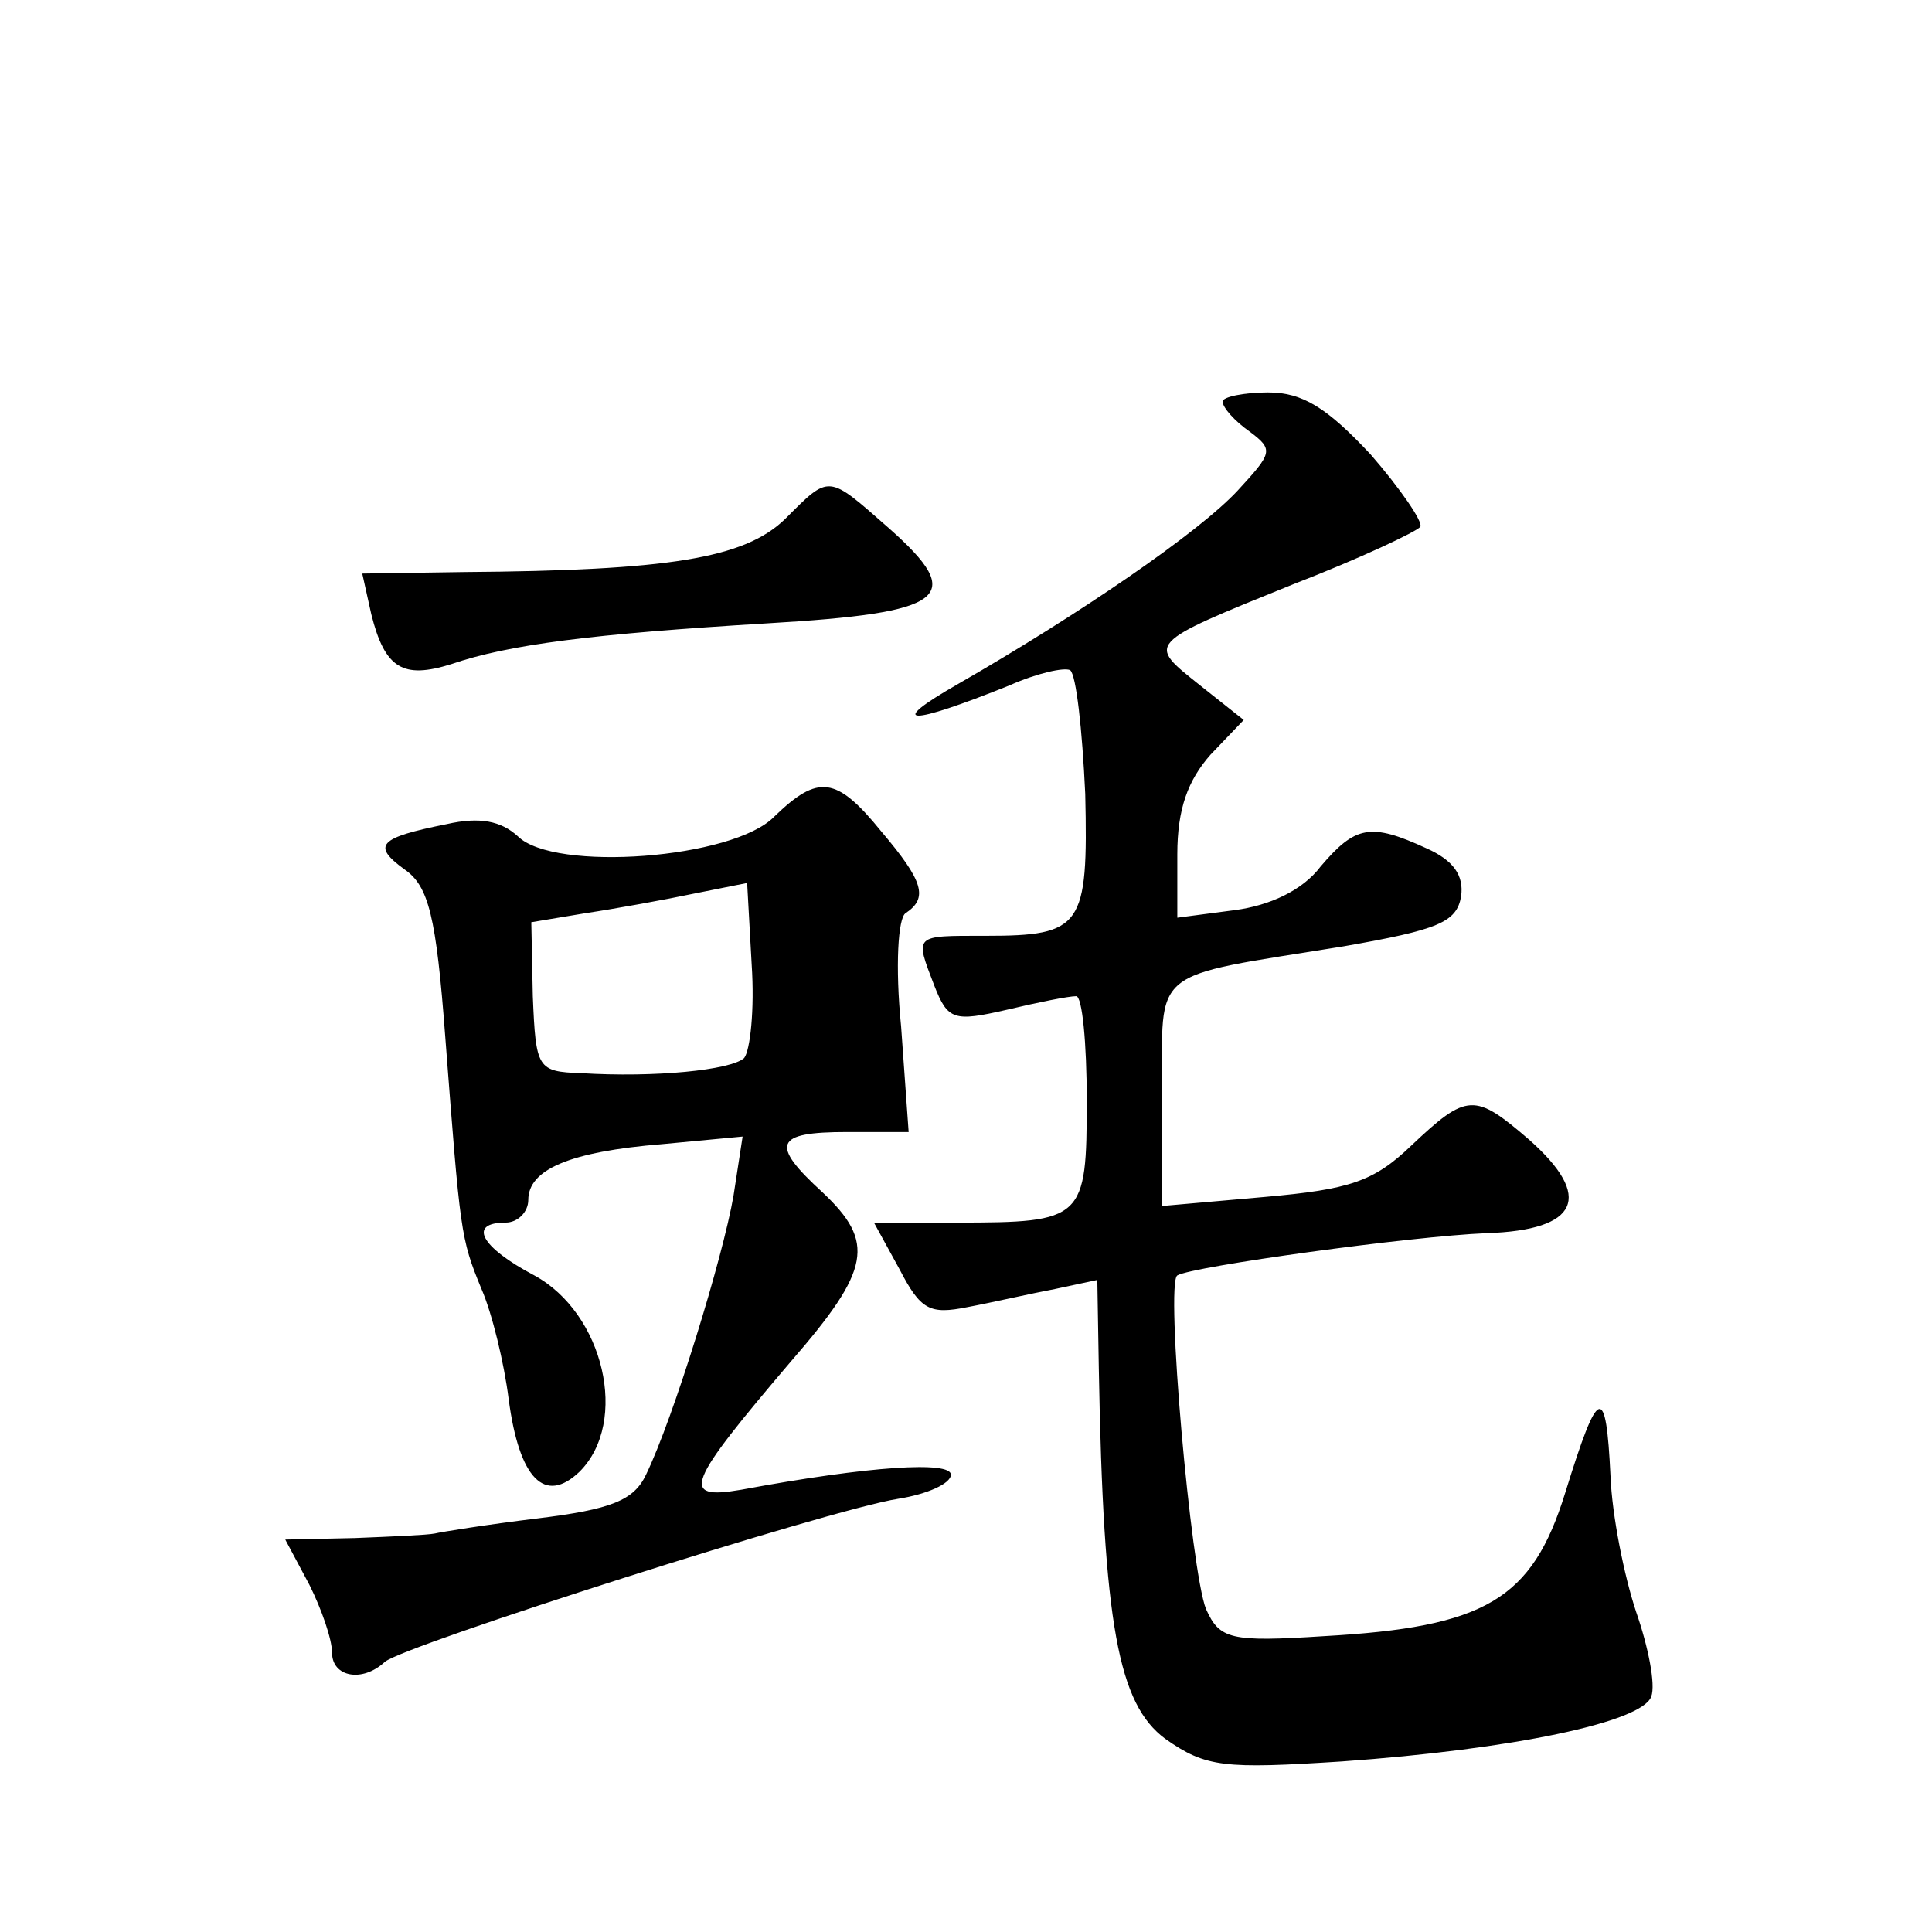
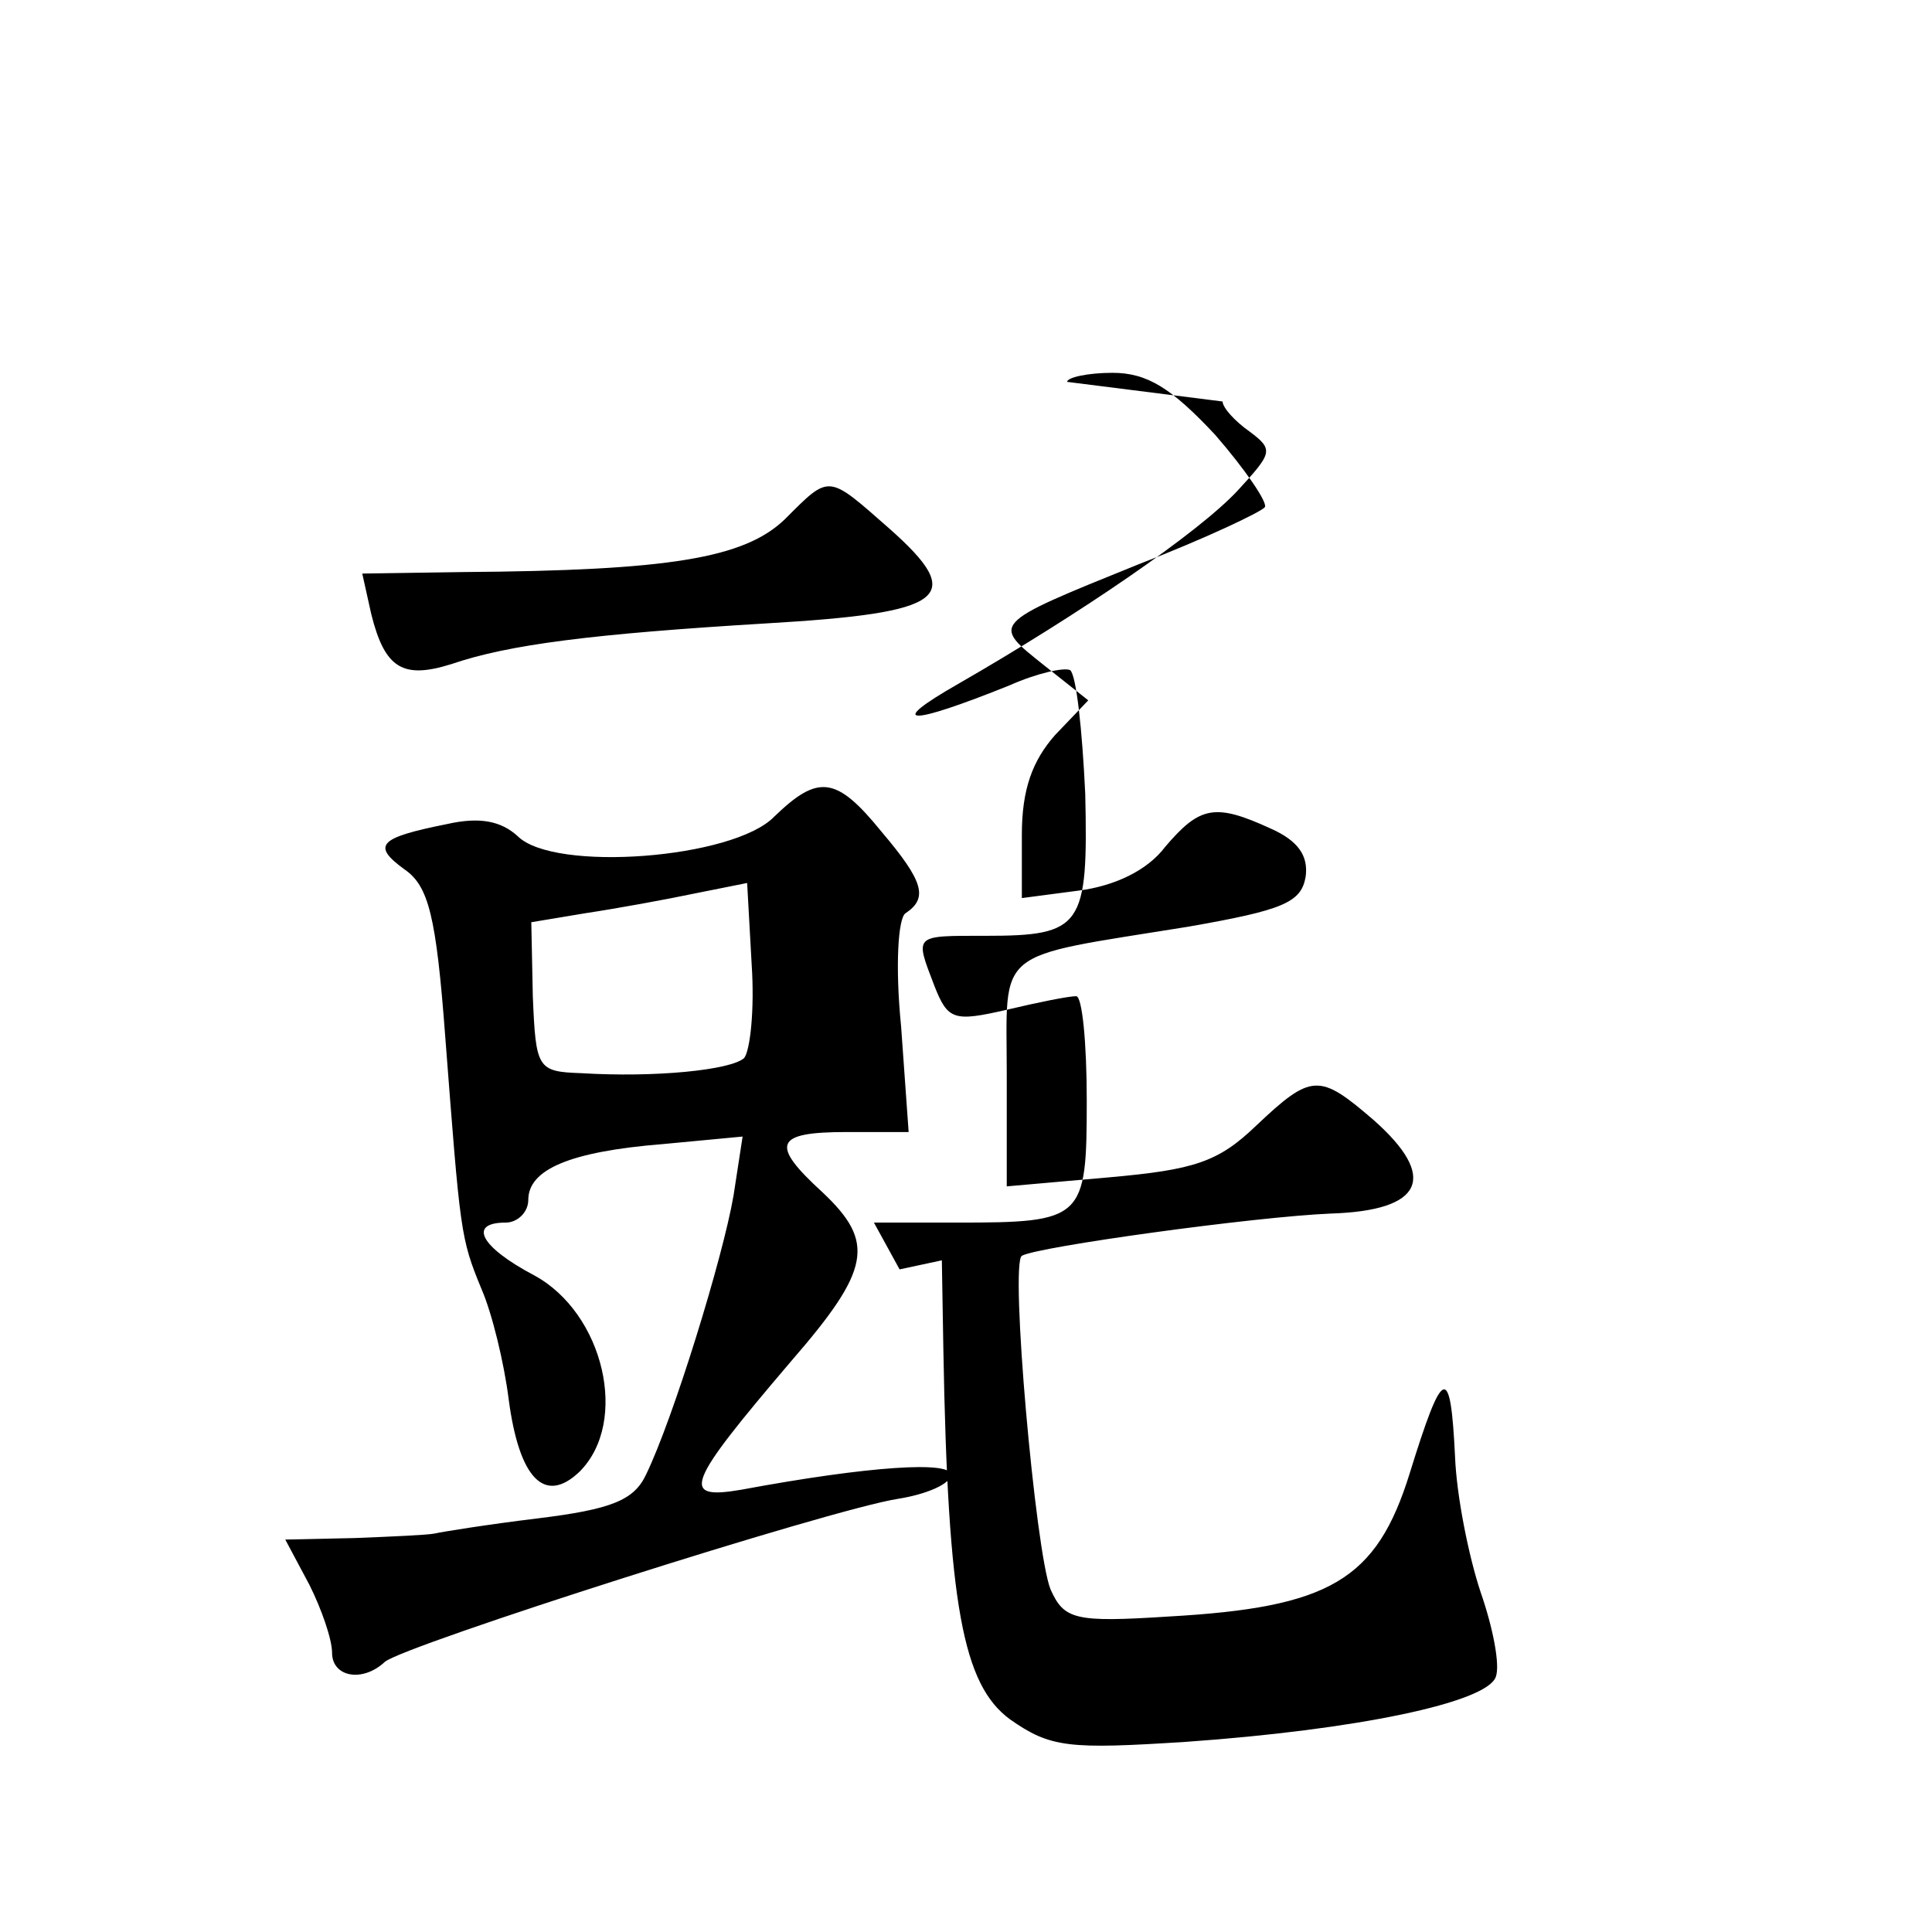
<svg xmlns="http://www.w3.org/2000/svg" version="1.0" width="128pt" height="128pt" viewBox="0 0 128 128" preserveAspectRatio="xMidYMid meet">
  <g transform="translate(0,128) scale(0.1,-0.1)" fill="#0" stroke="none">
-     <path d="M810 1014 c0 -4 8 -13 18 -20 16 -12 15 -14 -8 -39 -26 -28 -105 -82 -185 -128 -49 -28 -33 -28 34 -1 18 8 36 12 40 10 4 -3 8 -39 10 -82 2 -88 -2 -94 -66 -94 -48 0 -47 1 -34 -33 9 -23 13 -24 48 -16 21 5 41 9 46 9 4 0 7 -31 7 -69 0 -79 -2 -81 -86 -81 l-55 0 17 -31 c14 -27 20 -30 45 -25 16 3 42 9 58 12 l28 6 1 -59 c3 -170 13 -222 44 -245 27 -19 39 -20 117 -15 113 8 199 26 205 43 3 8 -2 33 -10 56 -8 24 -16 64 -17 90 -3 62 -8 60 -30 -11 -22 -71 -53 -89 -160 -95 -62 -4 -69 -2 -78 18 -10 25 -27 216 -19 221 10 6 155 26 205 28 61 2 71 24 28 62 -36 31 -41 31 -78 -4 -25 -24 -41 -29 -97 -34 l-68 -6 0 74 c0 85 -10 77 120 98 63 11 75 16 78 33 2 14 -5 24 -23 32 -37 17 -47 15 -70 -12 -12 -16 -34 -26 -57 -29 l-38 -5 0 42 c0 30 7 49 22 66 l22 23 -29 23 c-35 28 -37 27 62 67 44 17 82 35 84 38 2 3 -13 25 -33 48 -29 31 -45 41 -68 41 -16 0 -30 -3 -30 -6z M520 936 c-27 -26 -77 -34 -213 -35 l-67 -1 6 -27 c9 -36 21 -43 53 -33 38 13 93 20 209 27 119 7 133 17 81 63 -41 36 -39 36 -69 6z M513 739 c-27 -28 -146 -37 -170 -13 -11 10 -25 13 -47 8 -45 -9 -50 -14 -28 -30 16 -11 21 -31 27 -111 10 -130 10 -133 24 -167 7 -16 15 -49 18 -73 7 -53 24 -70 47 -48 33 33 16 105 -30 130 -36 19 -44 35 -19 35 8 0 15 7 15 15 0 20 27 32 89 37 l53 5 -6 -39 c-7 -41 -40 -148 -58 -185 -8 -17 -23 -23 -72 -29 -33 -4 -64 -9 -68 -10 -5 -1 -28 -2 -53 -3 l-46 -1 16 -30 c8 -16 15 -36 15 -45 0 -16 20 -20 35 -6 13 11 295 101 340 108 19 3 35 10 35 16 0 9 -53 6 -139 -10 -41 -7 -36 4 33 85 53 61 56 79 21 112 -35 32 -32 40 16 40 l41 0 -5 70 c-4 40 -2 72 3 75 15 10 12 21 -16 54 -30 37 -42 38 -71 10z m-20 -160 c-9 -8 -59 -13 -108 -10 -29 1 -30 3 -32 51 l-1 49 36 6 c20 3 53 9 72 13 l35 7 3 -54 c2 -30 -1 -57 -5 -62z" />
+     <path d="M810 1014 c0 -4 8 -13 18 -20 16 -12 15 -14 -8 -39 -26 -28 -105 -82 -185 -128 -49 -28 -33 -28 34 -1 18 8 36 12 40 10 4 -3 8 -39 10 -82 2 -88 -2 -94 -66 -94 -48 0 -47 1 -34 -33 9 -23 13 -24 48 -16 21 5 41 9 46 9 4 0 7 -31 7 -69 0 -79 -2 -81 -86 -81 l-55 0 17 -31 l28 6 1 -59 c3 -170 13 -222 44 -245 27 -19 39 -20 117 -15 113 8 199 26 205 43 3 8 -2 33 -10 56 -8 24 -16 64 -17 90 -3 62 -8 60 -30 -11 -22 -71 -53 -89 -160 -95 -62 -4 -69 -2 -78 18 -10 25 -27 216 -19 221 10 6 155 26 205 28 61 2 71 24 28 62 -36 31 -41 31 -78 -4 -25 -24 -41 -29 -97 -34 l-68 -6 0 74 c0 85 -10 77 120 98 63 11 75 16 78 33 2 14 -5 24 -23 32 -37 17 -47 15 -70 -12 -12 -16 -34 -26 -57 -29 l-38 -5 0 42 c0 30 7 49 22 66 l22 23 -29 23 c-35 28 -37 27 62 67 44 17 82 35 84 38 2 3 -13 25 -33 48 -29 31 -45 41 -68 41 -16 0 -30 -3 -30 -6z M520 936 c-27 -26 -77 -34 -213 -35 l-67 -1 6 -27 c9 -36 21 -43 53 -33 38 13 93 20 209 27 119 7 133 17 81 63 -41 36 -39 36 -69 6z M513 739 c-27 -28 -146 -37 -170 -13 -11 10 -25 13 -47 8 -45 -9 -50 -14 -28 -30 16 -11 21 -31 27 -111 10 -130 10 -133 24 -167 7 -16 15 -49 18 -73 7 -53 24 -70 47 -48 33 33 16 105 -30 130 -36 19 -44 35 -19 35 8 0 15 7 15 15 0 20 27 32 89 37 l53 5 -6 -39 c-7 -41 -40 -148 -58 -185 -8 -17 -23 -23 -72 -29 -33 -4 -64 -9 -68 -10 -5 -1 -28 -2 -53 -3 l-46 -1 16 -30 c8 -16 15 -36 15 -45 0 -16 20 -20 35 -6 13 11 295 101 340 108 19 3 35 10 35 16 0 9 -53 6 -139 -10 -41 -7 -36 4 33 85 53 61 56 79 21 112 -35 32 -32 40 16 40 l41 0 -5 70 c-4 40 -2 72 3 75 15 10 12 21 -16 54 -30 37 -42 38 -71 10z m-20 -160 c-9 -8 -59 -13 -108 -10 -29 1 -30 3 -32 51 l-1 49 36 6 c20 3 53 9 72 13 l35 7 3 -54 c2 -30 -1 -57 -5 -62z" />
  </g>
</svg>